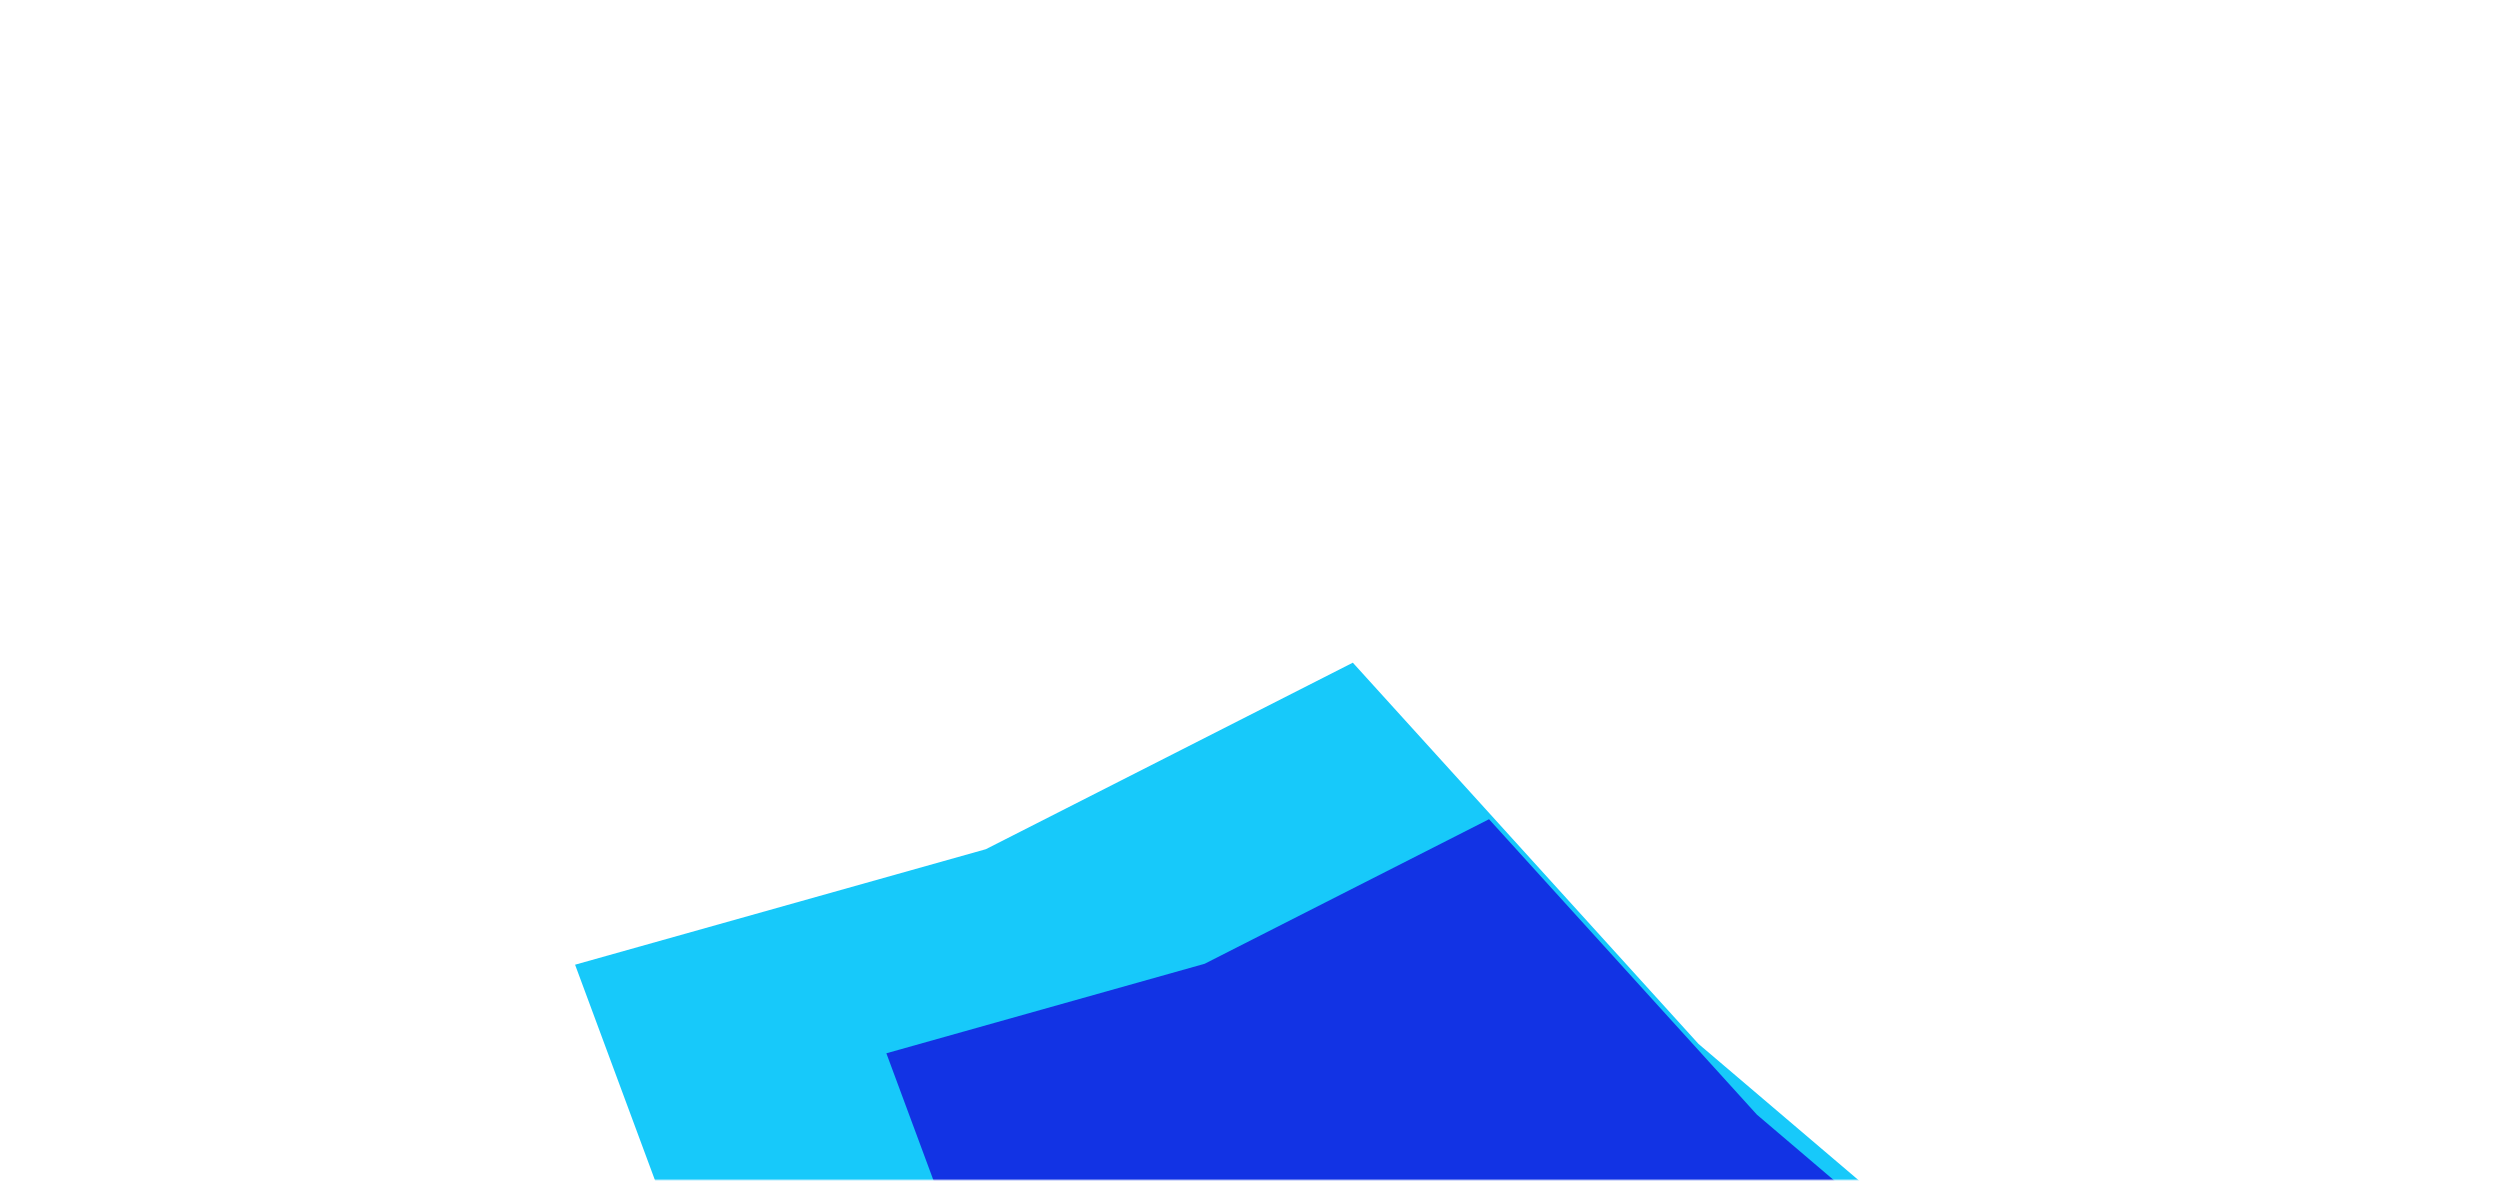
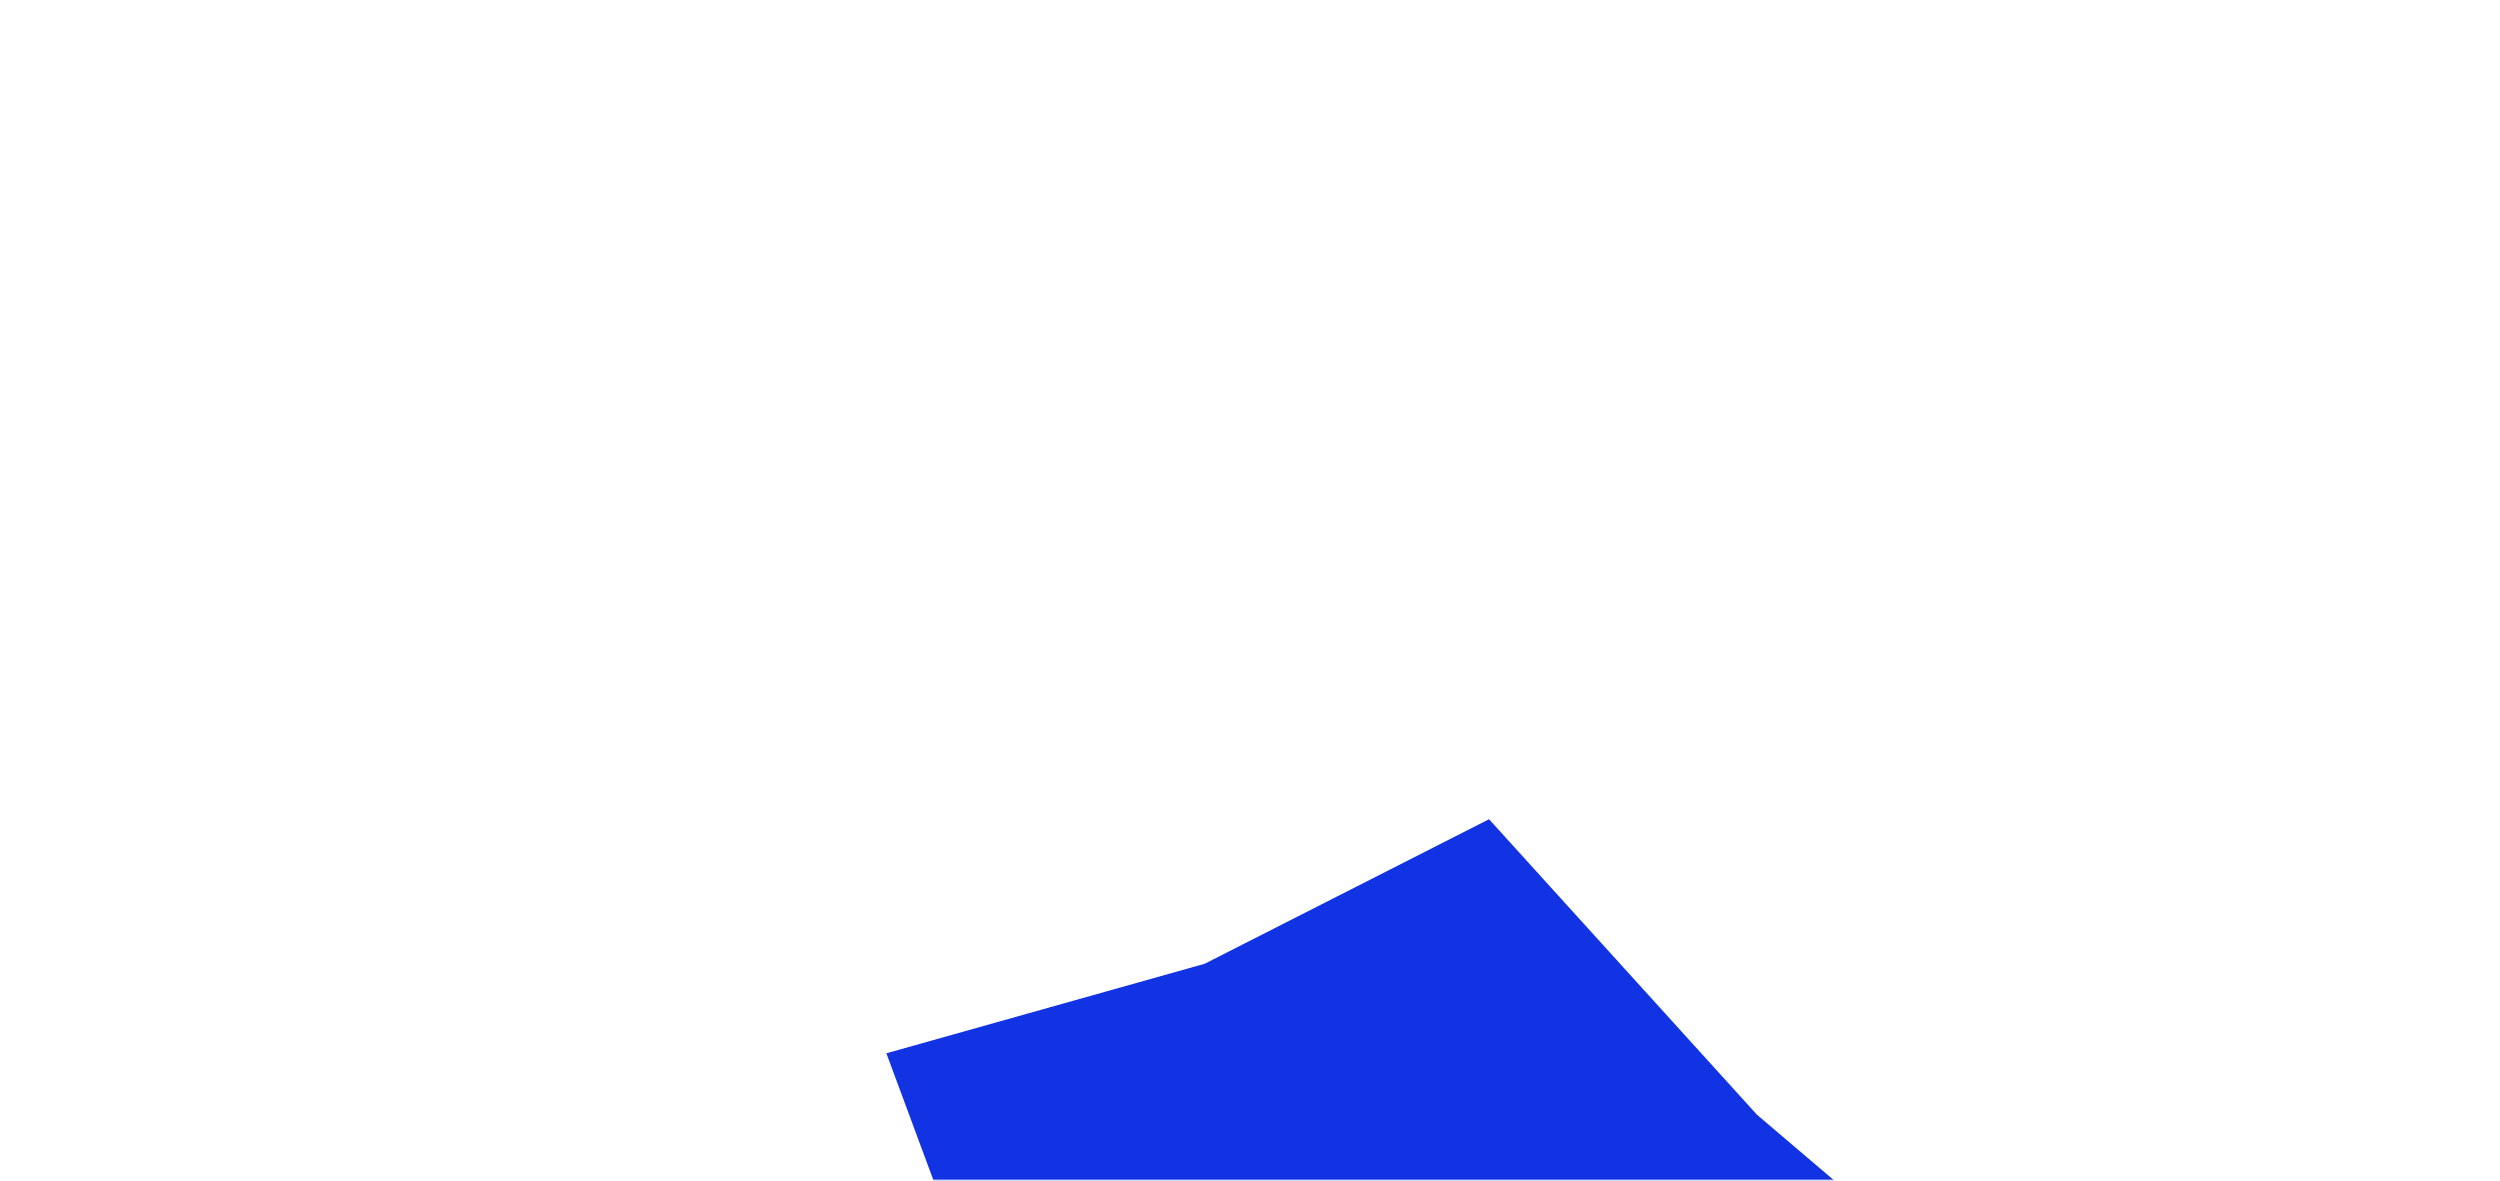
<svg xmlns="http://www.w3.org/2000/svg" width="1846" height="872" viewBox="0 0 1846 872" fill="none">
  <mask id="mask0_285_5799" style="mask-type:alpha" maskUnits="userSpaceOnUse" x="0" y="0" width="1846" height="872">
    <rect width="1846" height="871.248" fill="#D9D9D9" />
  </mask>
  <g mask="url(#mask0_285_5799)">
-     <path d="M424.638 712.34L727.945 627.052L998.928 489.323L1254.2 770.844L1545.04 1018.47L1399.5 1277.75L1308.26 1568.52L963.037 1447.24L615.815 1379.32L547.995 1045.09L424.638 712.34Z" fill="#17C9FA" />
-     <path d="M654.49 777.746L889.517 711.648L1099.5 604.914L1297.3 823.061L1522.66 1014.94L1409.88 1215.86L1339.17 1441.19L1071.67 1347.22L802.617 1294.59L750.07 1035.59L654.49 777.746Z" fill="#1233E4" />
+     <path d="M654.49 777.746L889.517 711.648L1099.5 604.914L1297.3 823.061L1522.66 1014.94L1409.88 1215.86L1339.17 1441.19L1071.67 1347.22L750.07 1035.59L654.49 777.746Z" fill="#1233E4" />
  </g>
</svg>